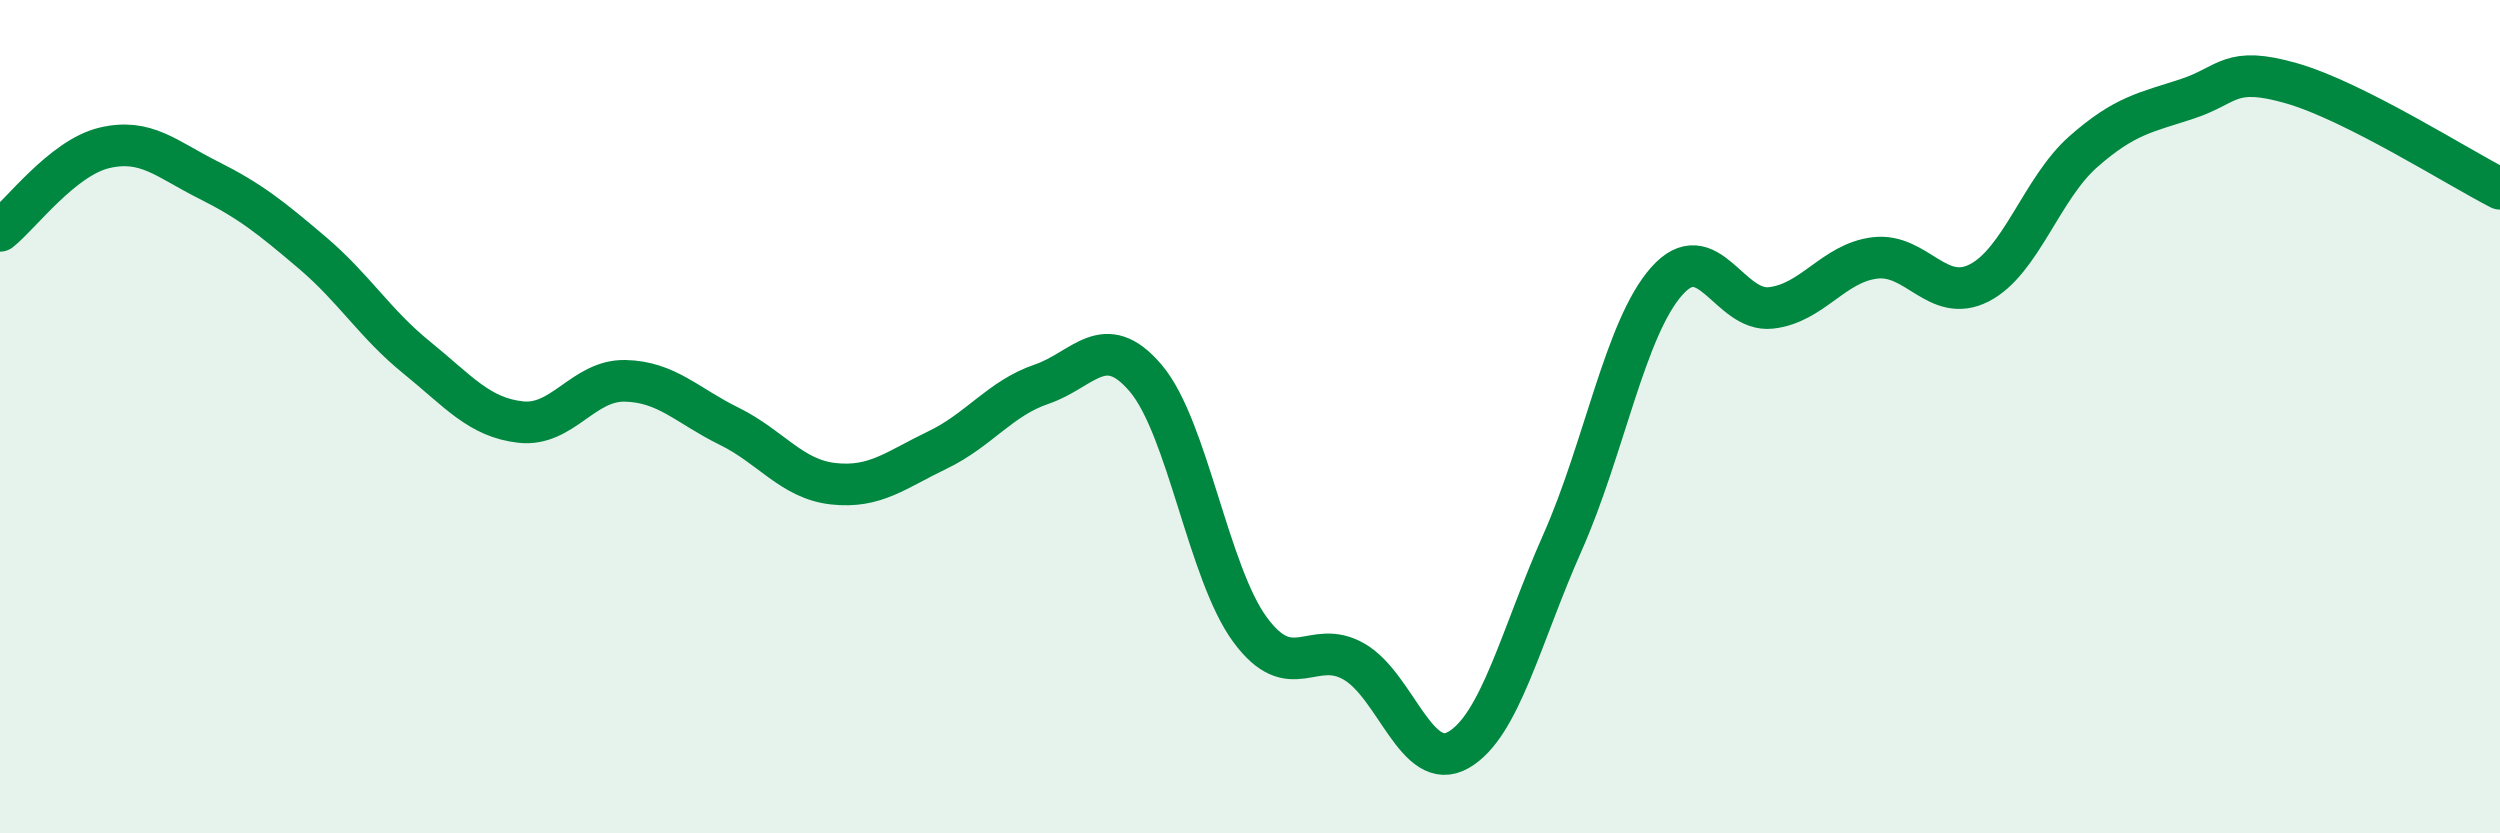
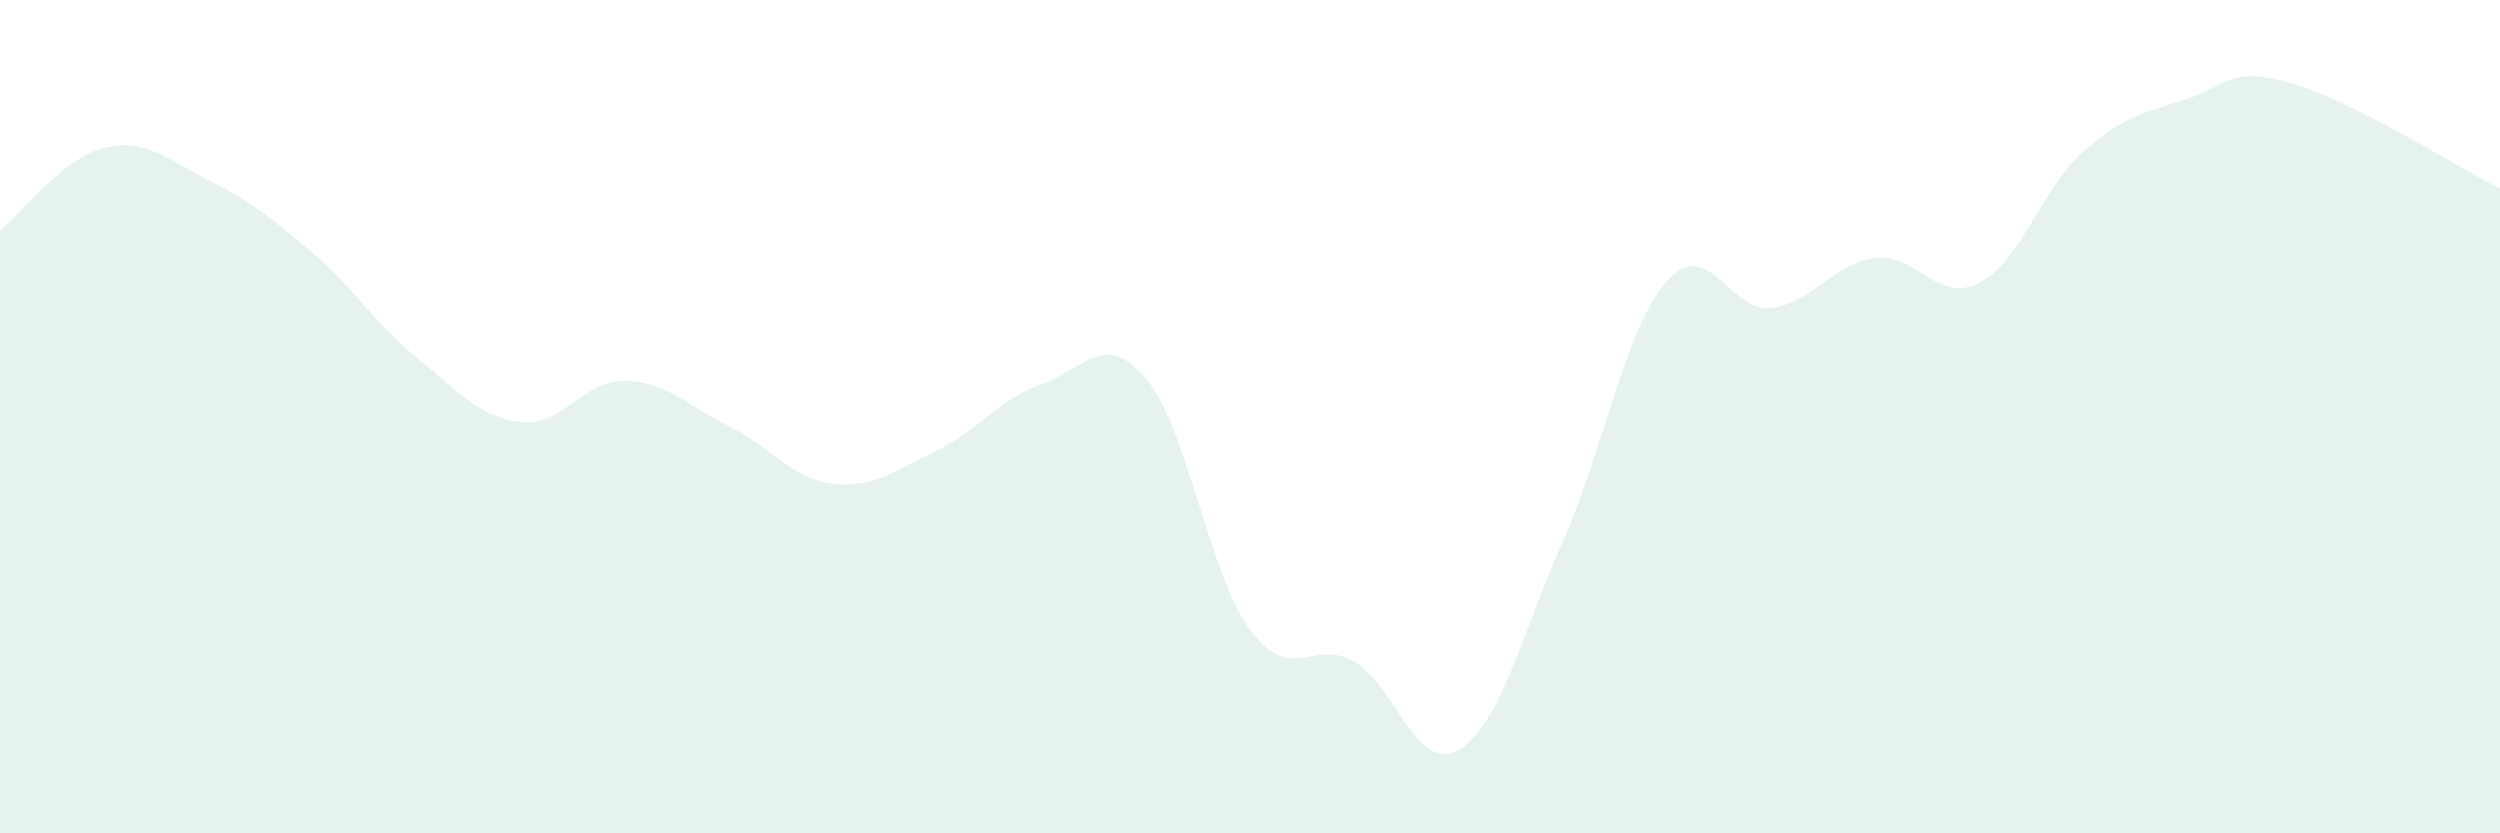
<svg xmlns="http://www.w3.org/2000/svg" width="60" height="20" viewBox="0 0 60 20">
  <path d="M 0,5.54 C 0.5,5.14 1.5,3.79 2.5,3.55 C 3.5,3.31 4,3.82 5,4.32 C 6,4.82 6.5,5.22 7.5,6.07 C 8.5,6.92 9,7.77 10,8.58 C 11,9.39 11.5,10.02 12.5,10.13 C 13.5,10.24 14,9.12 15,9.14 C 16,9.16 16.5,9.74 17.5,10.23 C 18.5,10.72 19,11.5 20,11.61 C 21,11.72 21.5,11.28 22.5,10.8 C 23.5,10.32 24,9.56 25,9.22 C 26,8.88 26.5,7.9 27.5,9.08 C 28.5,10.26 29,13.75 30,15.11 C 31,16.47 31.5,15.3 32.5,15.88 C 33.5,16.46 34,18.57 35,18 C 36,17.43 36.5,15.27 37.5,13.02 C 38.5,10.77 39,7.88 40,6.75 C 41,5.62 41.5,7.5 42.5,7.39 C 43.5,7.28 44,6.31 45,6.19 C 46,6.07 46.5,7.3 47.5,6.79 C 48.5,6.28 49,4.52 50,3.64 C 51,2.76 51.5,2.7 52.5,2.37 C 53.5,2.04 53.5,1.57 55,2 C 56.5,2.43 59,4.02 60,4.53L60 20L0 20Z" fill="#008740" opacity="0.1" stroke-linecap="round" stroke-linejoin="round" />
-   <path d="M 0,5.54 C 0.5,5.14 1.5,3.79 2.5,3.55 C 3.5,3.31 4,3.82 5,4.32 C 6,4.82 6.5,5.22 7.5,6.07 C 8.5,6.92 9,7.77 10,8.58 C 11,9.39 11.5,10.02 12.5,10.13 C 13.5,10.24 14,9.12 15,9.14 C 16,9.16 16.5,9.74 17.5,10.23 C 18.5,10.72 19,11.5 20,11.61 C 21,11.72 21.5,11.28 22.5,10.8 C 23.5,10.32 24,9.56 25,9.22 C 26,8.88 26.5,7.9 27.5,9.08 C 28.5,10.26 29,13.75 30,15.11 C 31,16.47 31.5,15.3 32.5,15.88 C 33.5,16.46 34,18.57 35,18 C 36,17.43 36.5,15.27 37.5,13.02 C 38.5,10.77 39,7.88 40,6.75 C 41,5.62 41.5,7.5 42.5,7.39 C 43.5,7.28 44,6.31 45,6.19 C 46,6.07 46.5,7.3 47.5,6.79 C 48.5,6.28 49,4.52 50,3.64 C 51,2.76 51.5,2.7 52.5,2.37 C 53.5,2.04 53.5,1.57 55,2 C 56.5,2.43 59,4.02 60,4.53" stroke="#008740" stroke-width="1" fill="none" stroke-linecap="round" stroke-linejoin="round" />
</svg>